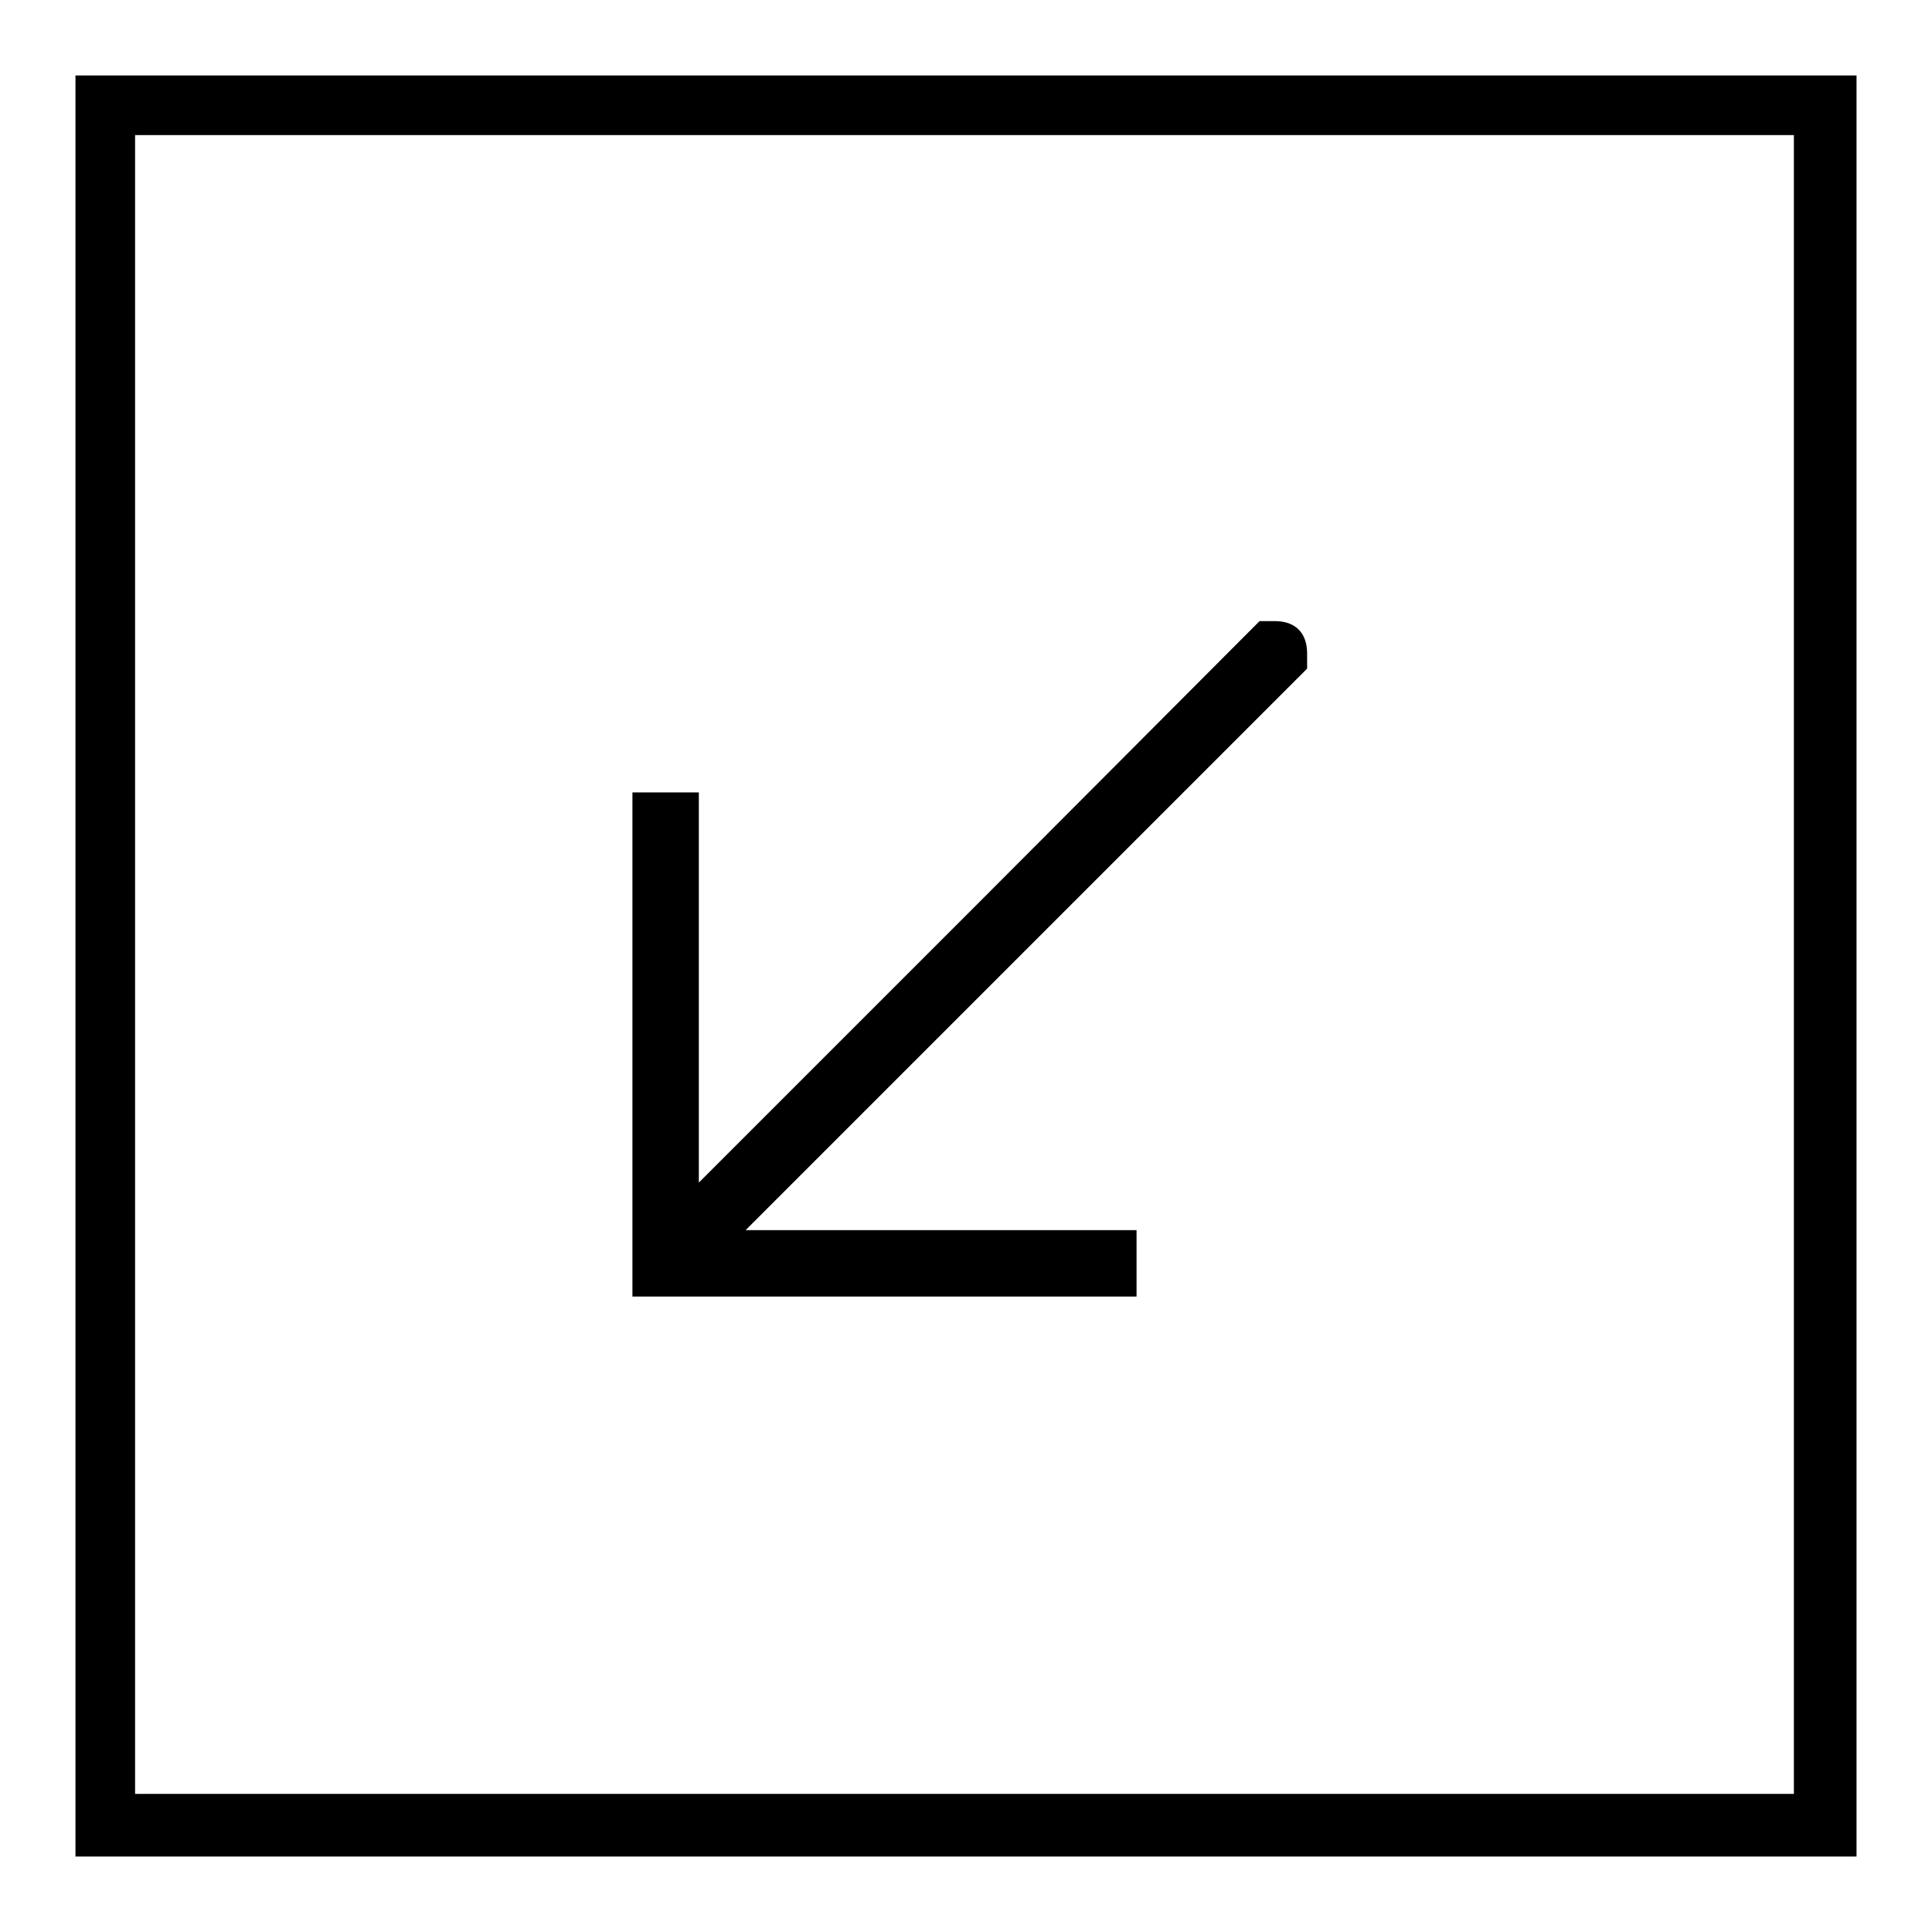
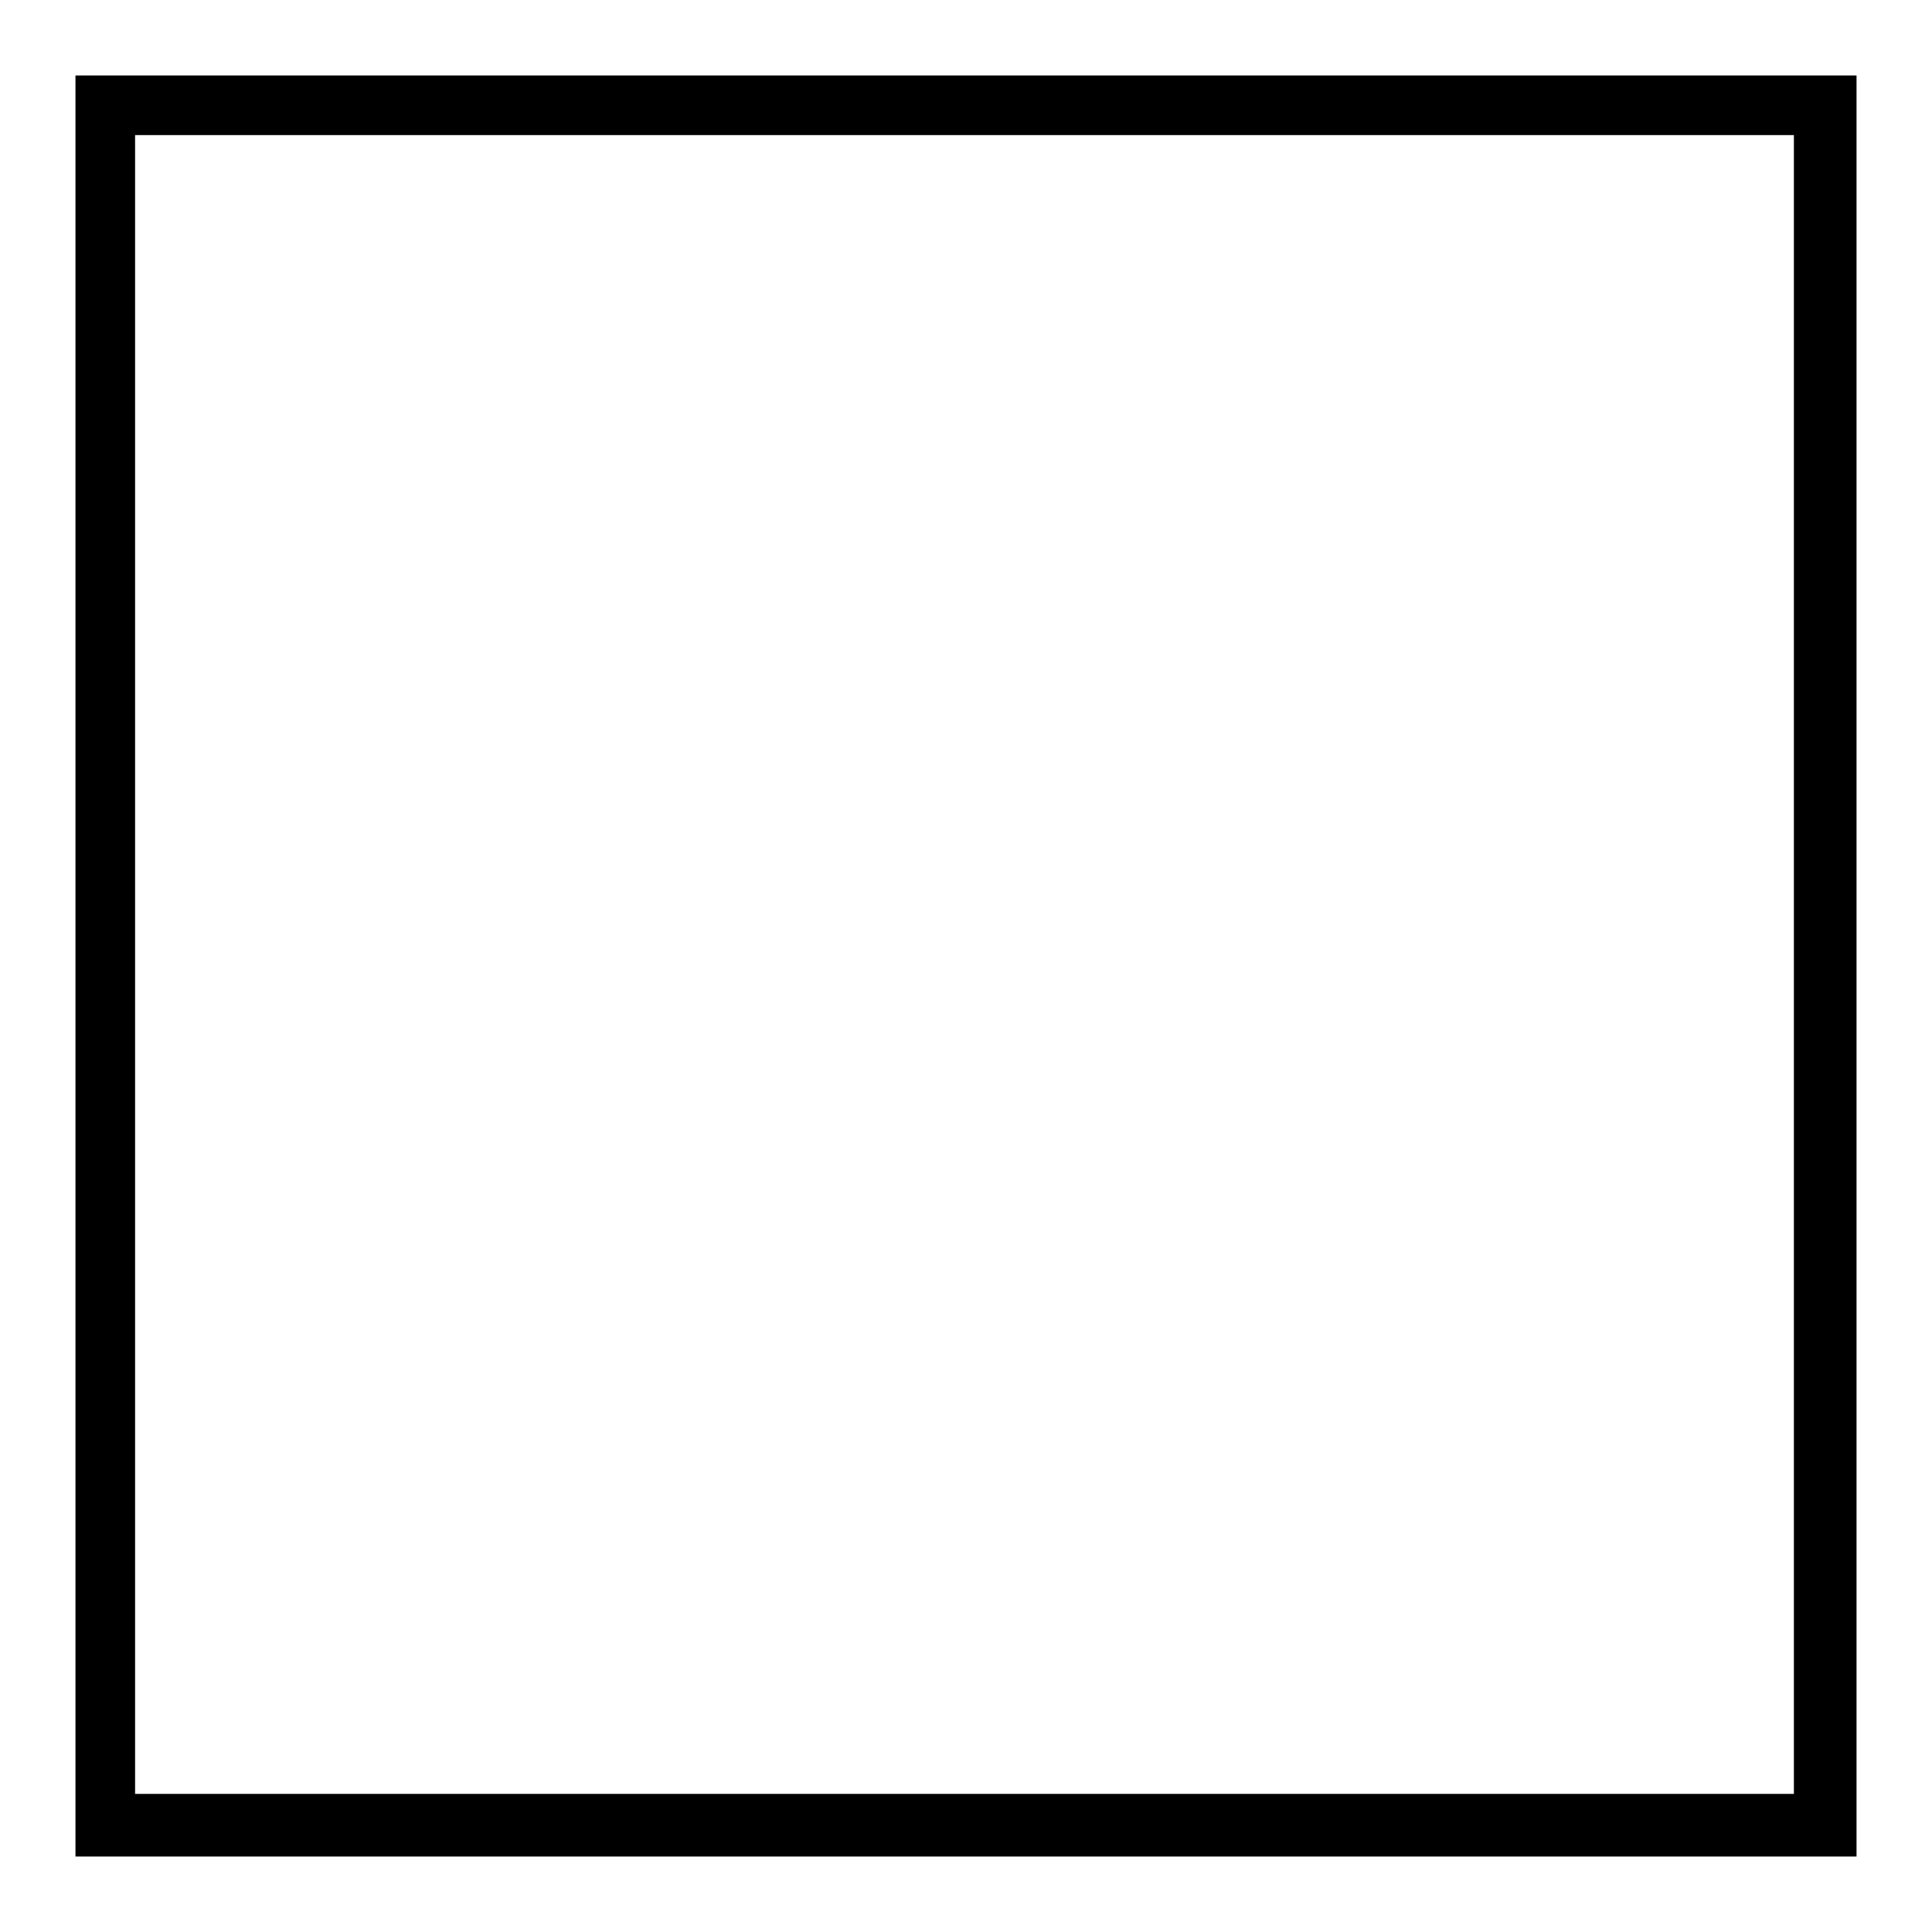
<svg xmlns="http://www.w3.org/2000/svg" version="1.1" x="0px" y="0px" viewBox="0 0 256 256" enable-background="new 0 0 256 256" xml:space="preserve">
  <g>
    <g>
      <g>
        <path fill="#000000" d="M10,128v118h118h118V128V10H128H10V128z M237.7,127.8v109.9H127.8H17.9V127.8V17.9h109.9h109.9L237.7,127.8L237.7,127.8z" />
-         <path fill="#000000" d="M129.8,119.5l-37.2,37.2v-25.9V105h-4.4h-4.4v33.4v33.4h33.4h33.4v-4.4V163h-25.8H98.8l37.2-37.2l37.2-37.2v-2c0-2.7-1.5-4.3-4.3-4.3h-2L129.8,119.5z" />
      </g>
    </g>
  </g>
</svg>